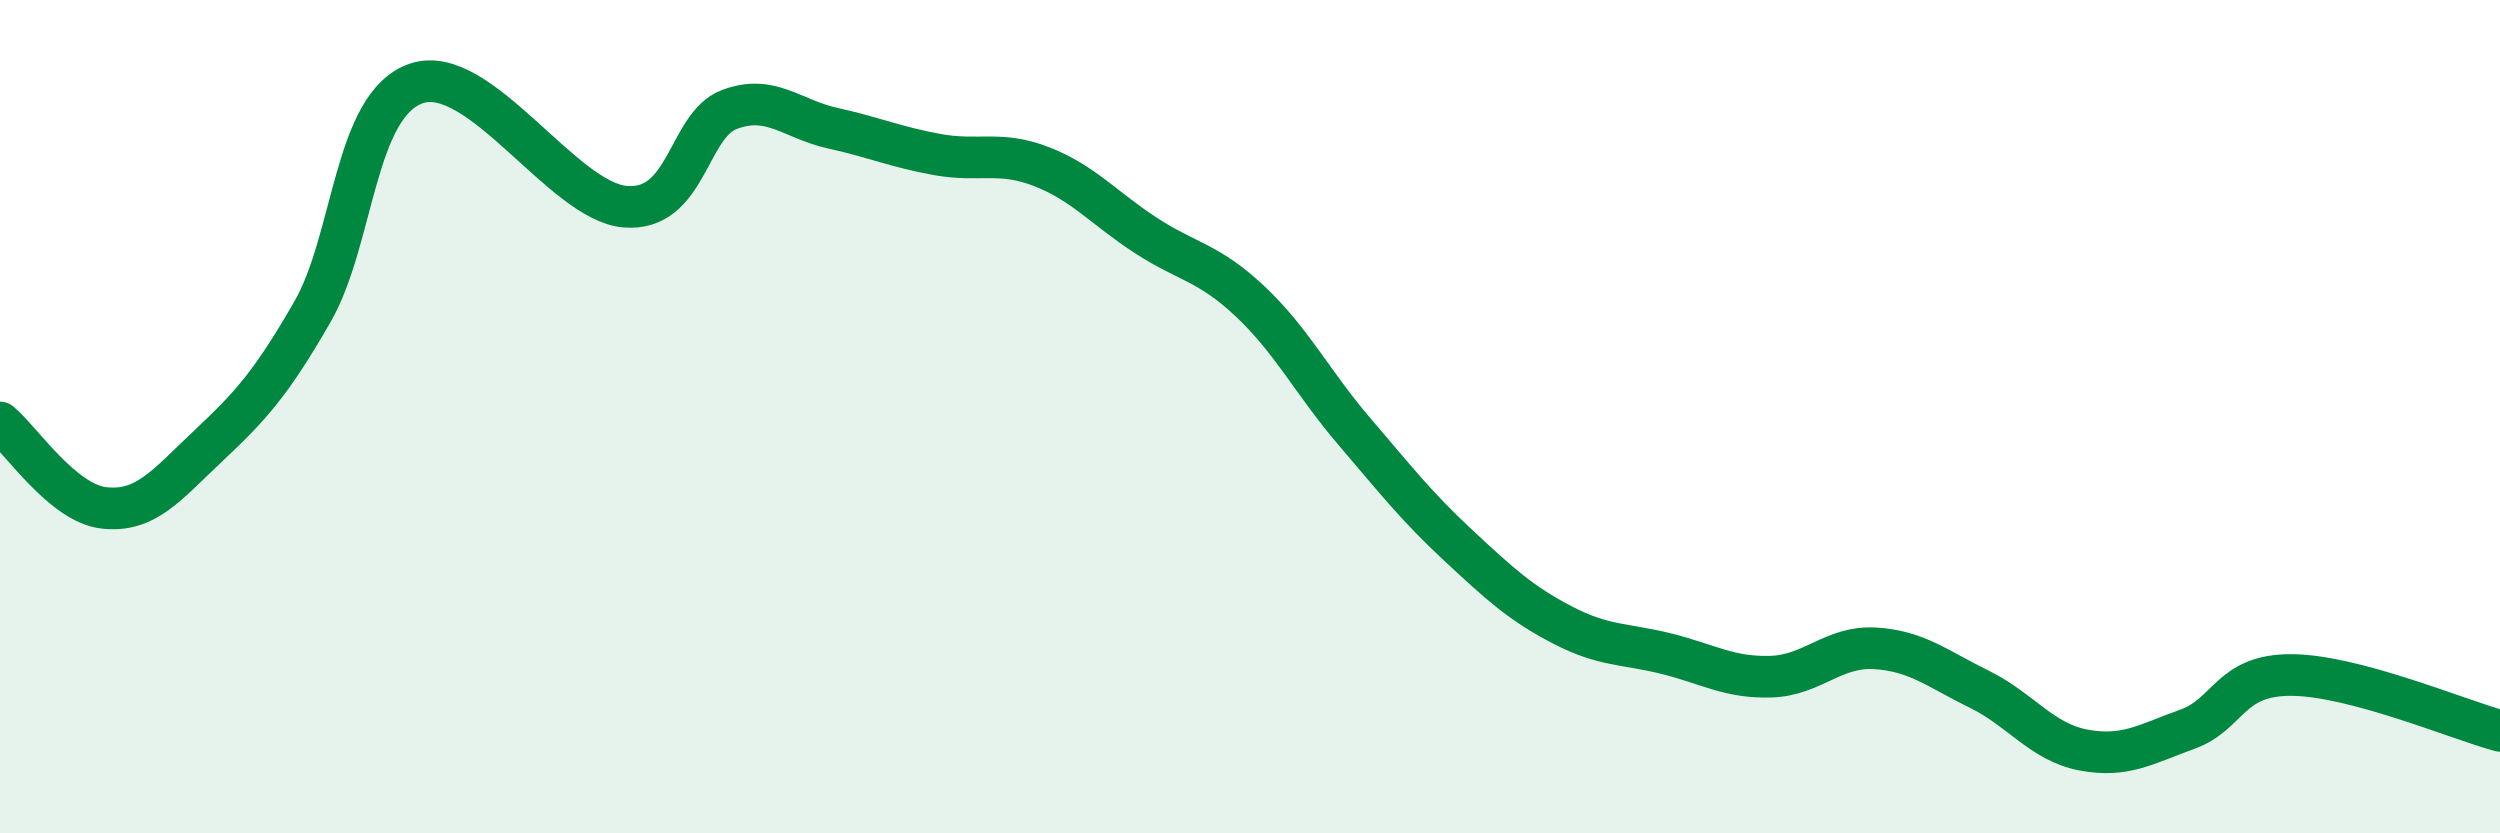
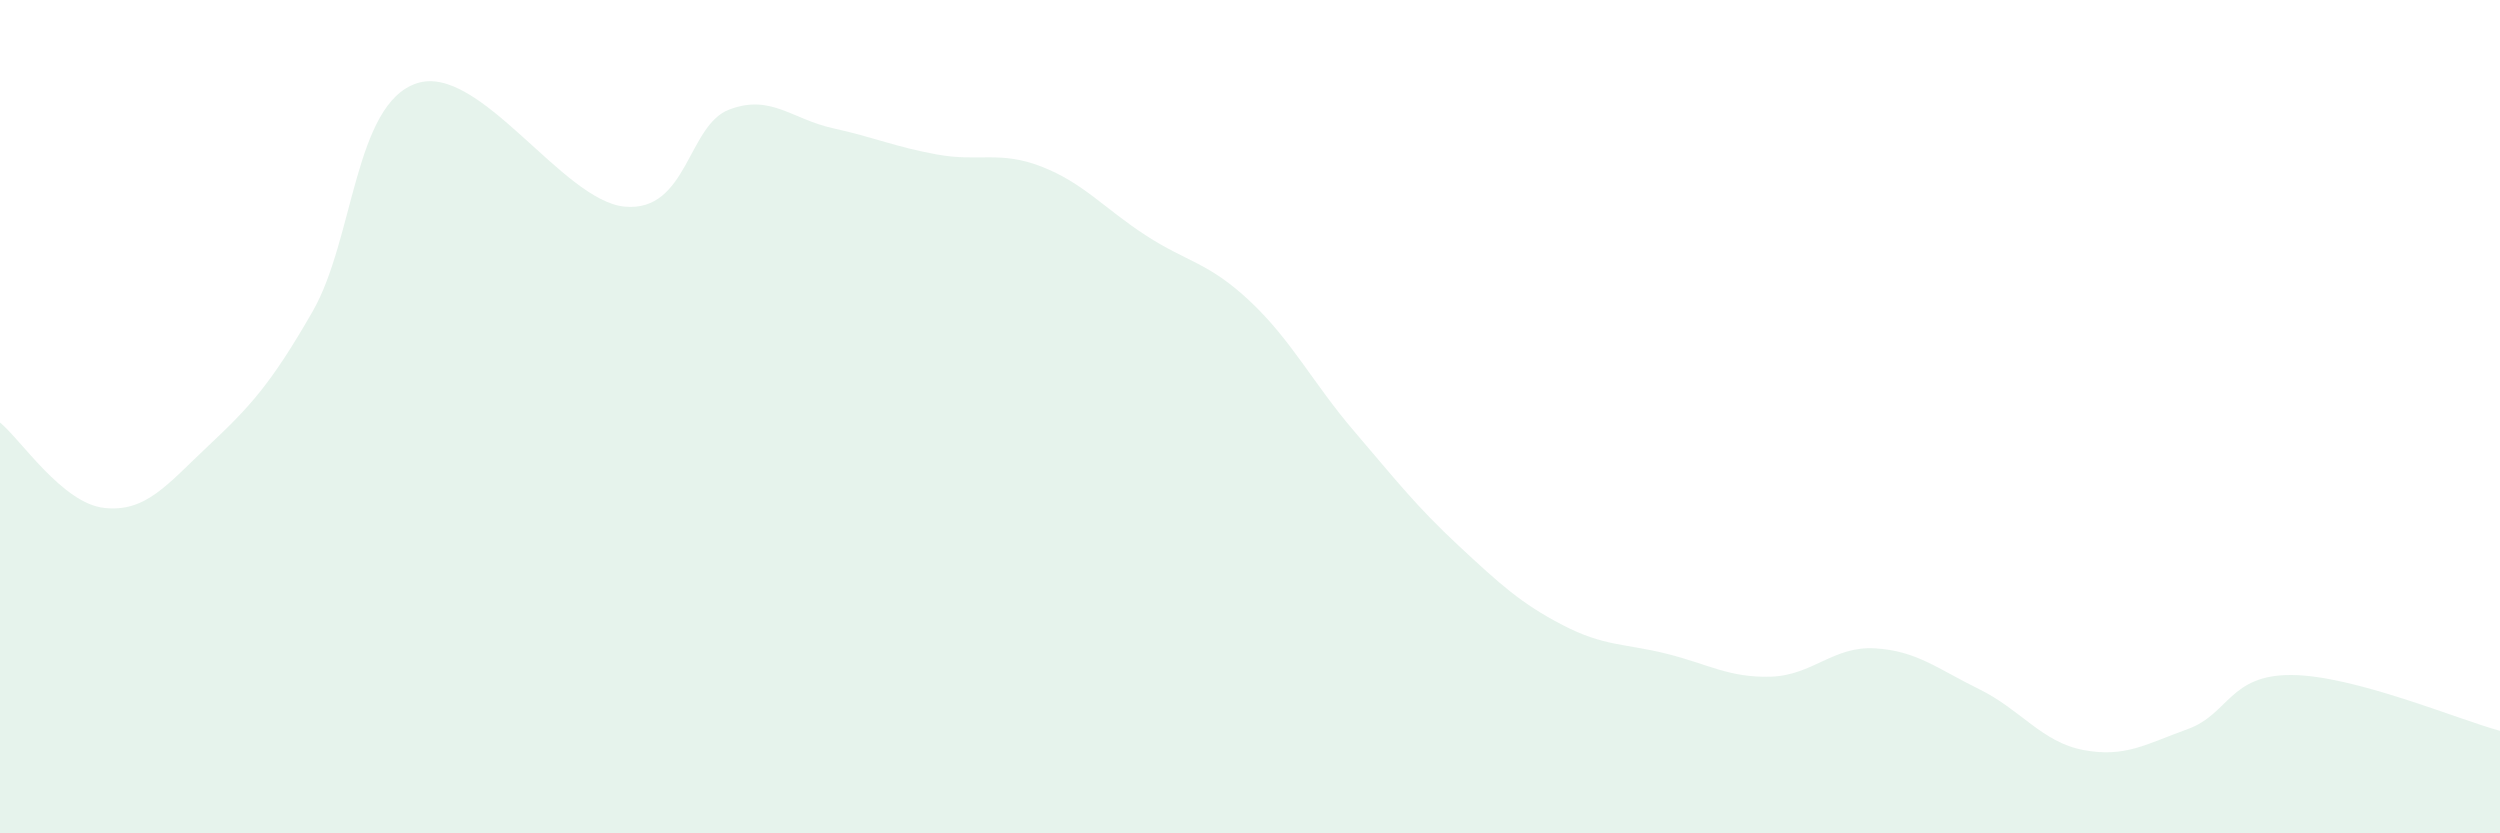
<svg xmlns="http://www.w3.org/2000/svg" width="60" height="20" viewBox="0 0 60 20">
  <path d="M 0,10.14 C 0.5,10.55 1.5,12.08 2.5,12.19 C 3.5,12.3 4,11.64 5,10.7 C 6,9.76 6.5,9.22 7.5,7.48 C 8.5,5.74 8.5,2.5 10,2 C 11.5,1.5 13.5,4.83 15,4.96 C 16.5,5.09 16.5,3.01 17.5,2.63 C 18.5,2.25 19,2.86 20,3.08 C 21,3.3 21.5,3.53 22.5,3.71 C 23.5,3.89 24,3.61 25,4 C 26,4.39 26.5,5 27.5,5.65 C 28.5,6.3 29,6.29 30,7.23 C 31,8.17 31.5,9.18 32.5,10.35 C 33.5,11.52 34,12.16 35,13.09 C 36,14.02 36.5,14.48 37.5,15 C 38.5,15.52 39,15.44 40,15.69 C 41,15.94 41.5,16.27 42.5,16.24 C 43.5,16.21 44,15.5 45,15.56 C 46,15.62 46.5,16.05 47.5,16.54 C 48.5,17.03 49,17.81 50,18 C 51,18.19 51.5,17.86 52.5,17.5 C 53.5,17.14 53.5,16.19 55,16.2 C 56.5,16.21 59,17.27 60,17.54L60 20L0 20Z" fill="#008740" opacity="0.1" stroke-linecap="round" stroke-linejoin="round" />
-   <path d="M 0,10.14 C 0.5,10.55 1.5,12.08 2.5,12.19 C 3.5,12.3 4,11.64 5,10.7 C 6,9.76 6.5,9.22 7.5,7.48 C 8.5,5.74 8.5,2.5 10,2 C 11.5,1.5 13.5,4.83 15,4.96 C 16.5,5.09 16.5,3.01 17.5,2.63 C 18.5,2.25 19,2.86 20,3.08 C 21,3.3 21.5,3.53 22.5,3.71 C 23.5,3.89 24,3.61 25,4 C 26,4.39 26.5,5 27.5,5.65 C 28.5,6.3 29,6.29 30,7.23 C 31,8.17 31.5,9.18 32.5,10.35 C 33.5,11.52 34,12.16 35,13.09 C 36,14.02 36.5,14.48 37.5,15 C 38.5,15.52 39,15.44 40,15.69 C 41,15.94 41.5,16.27 42.5,16.24 C 43.5,16.21 44,15.5 45,15.56 C 46,15.62 46.5,16.05 47.5,16.54 C 48.5,17.03 49,17.81 50,18 C 51,18.19 51.5,17.86 52.5,17.5 C 53.5,17.14 53.5,16.19 55,16.2 C 56.5,16.21 59,17.27 60,17.54" stroke="#008740" stroke-width="1" fill="none" stroke-linecap="round" stroke-linejoin="round" />
</svg>